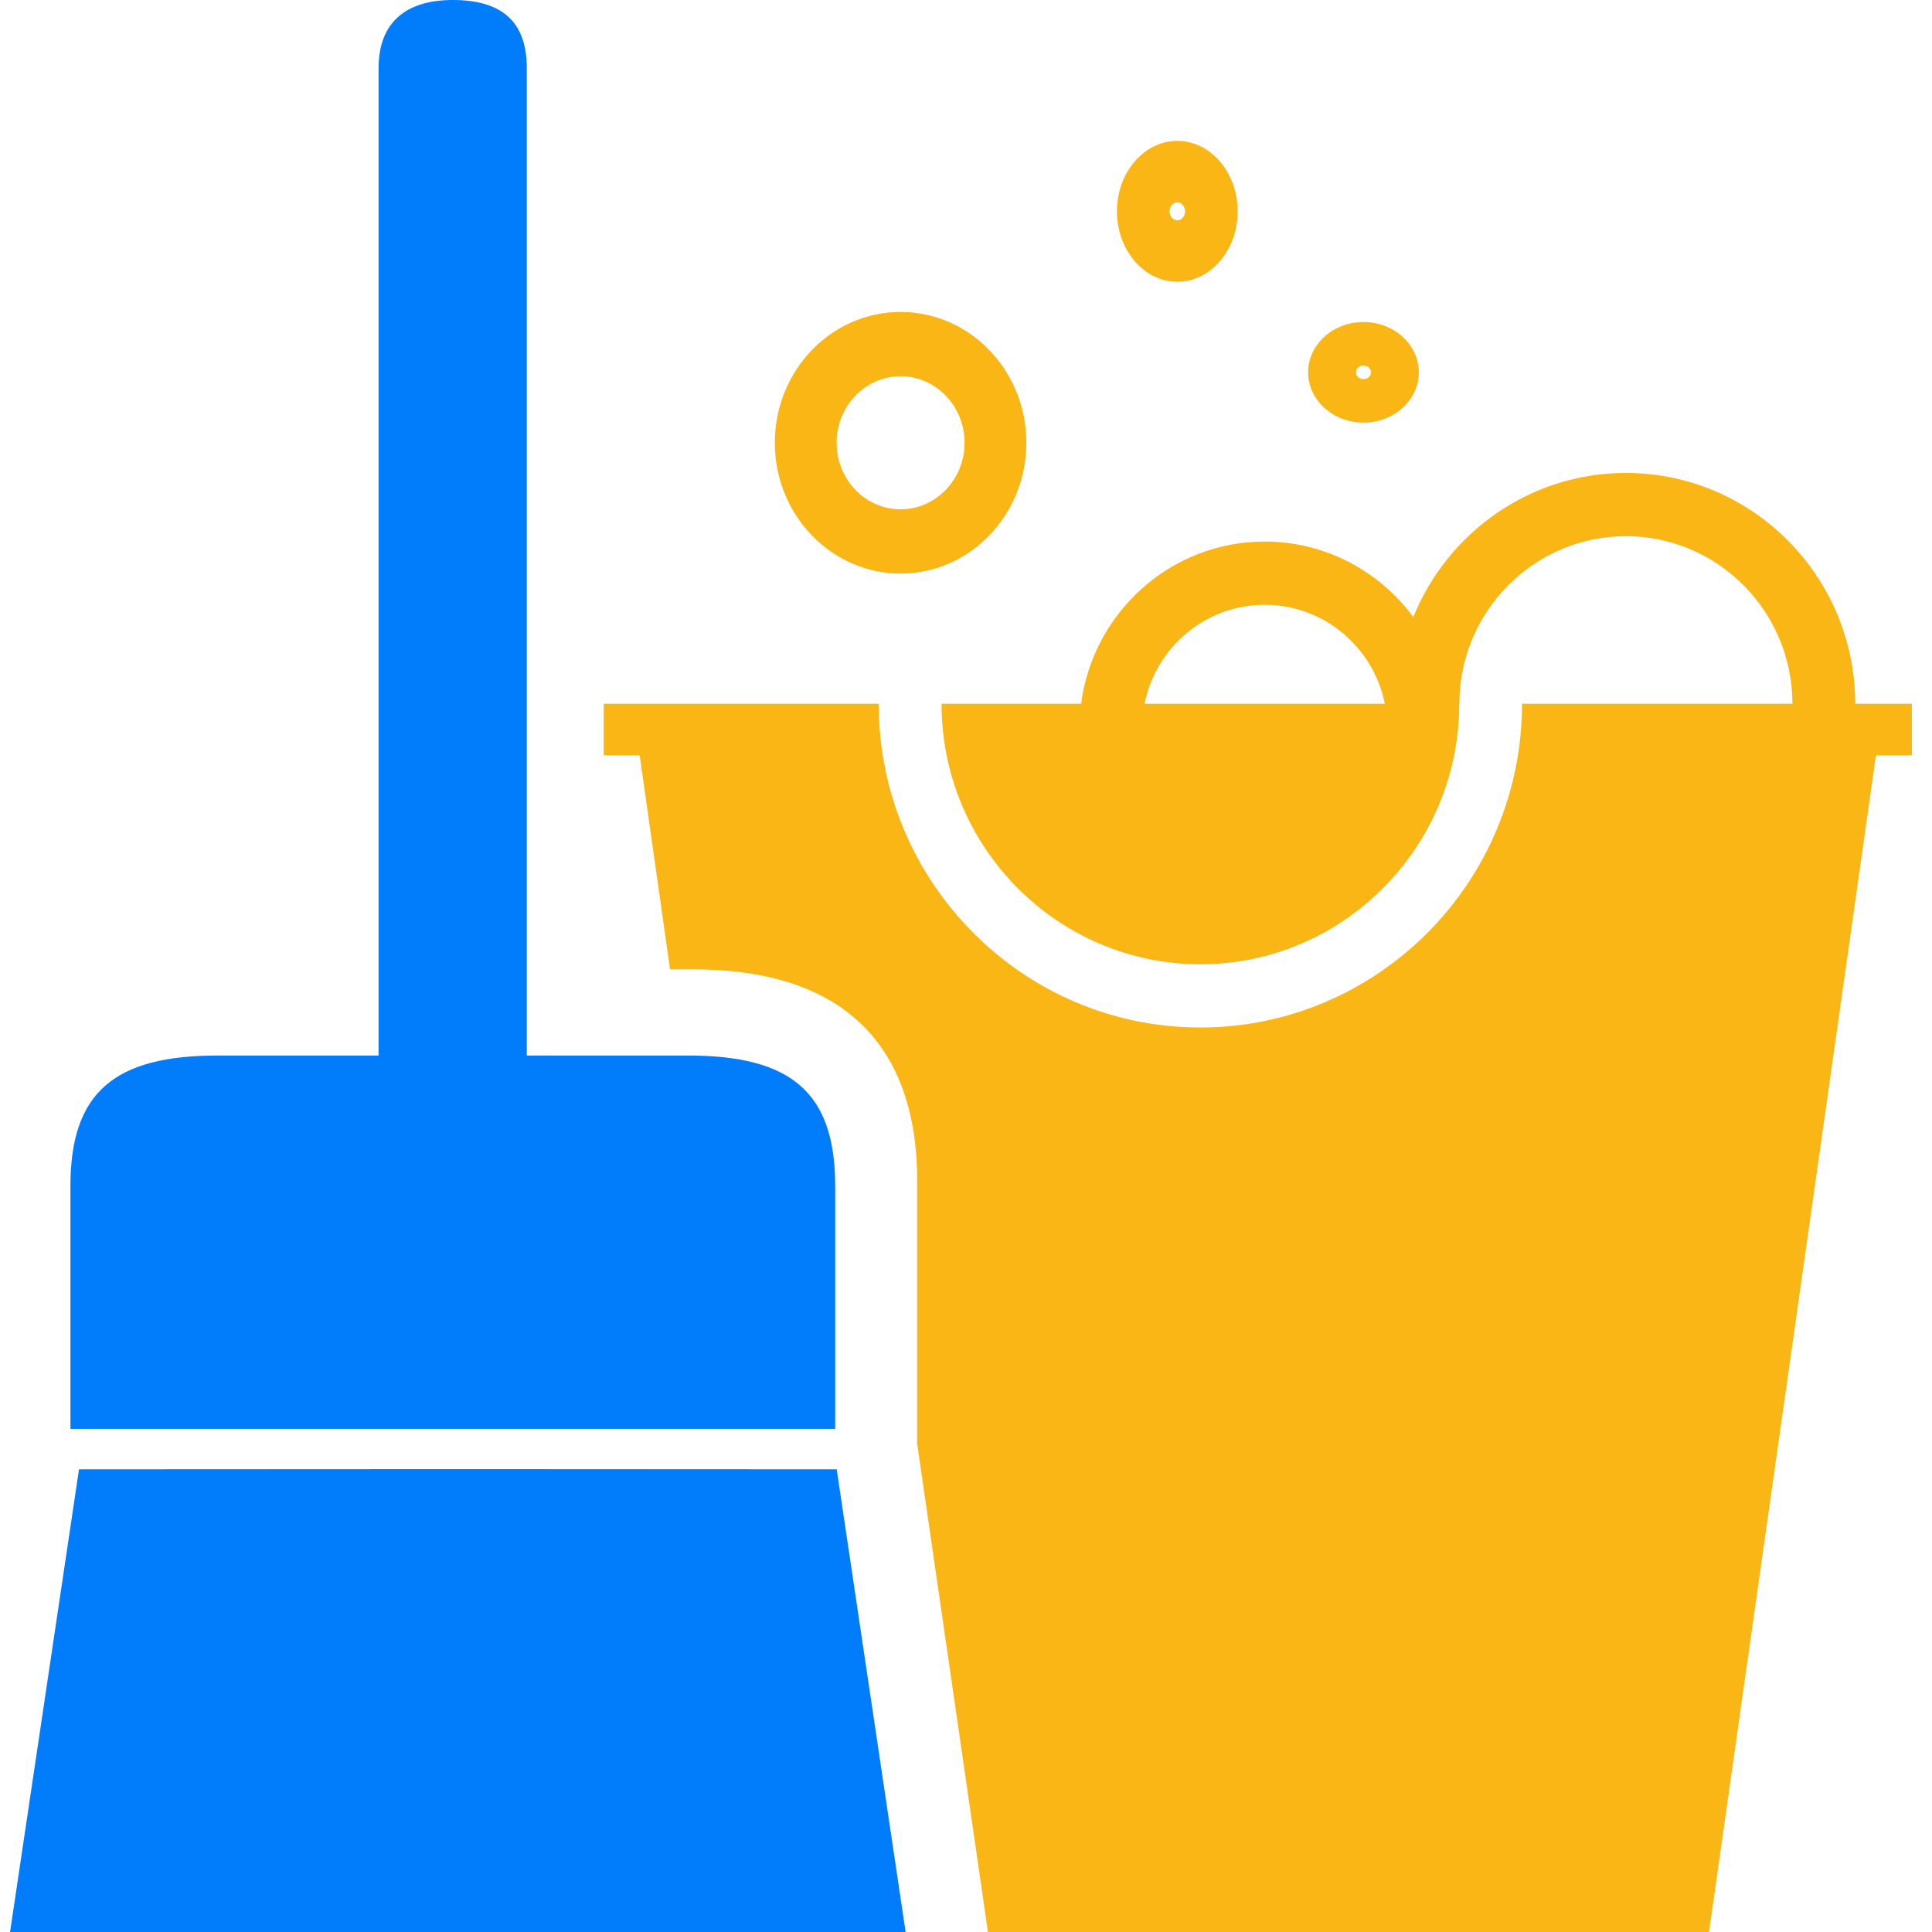
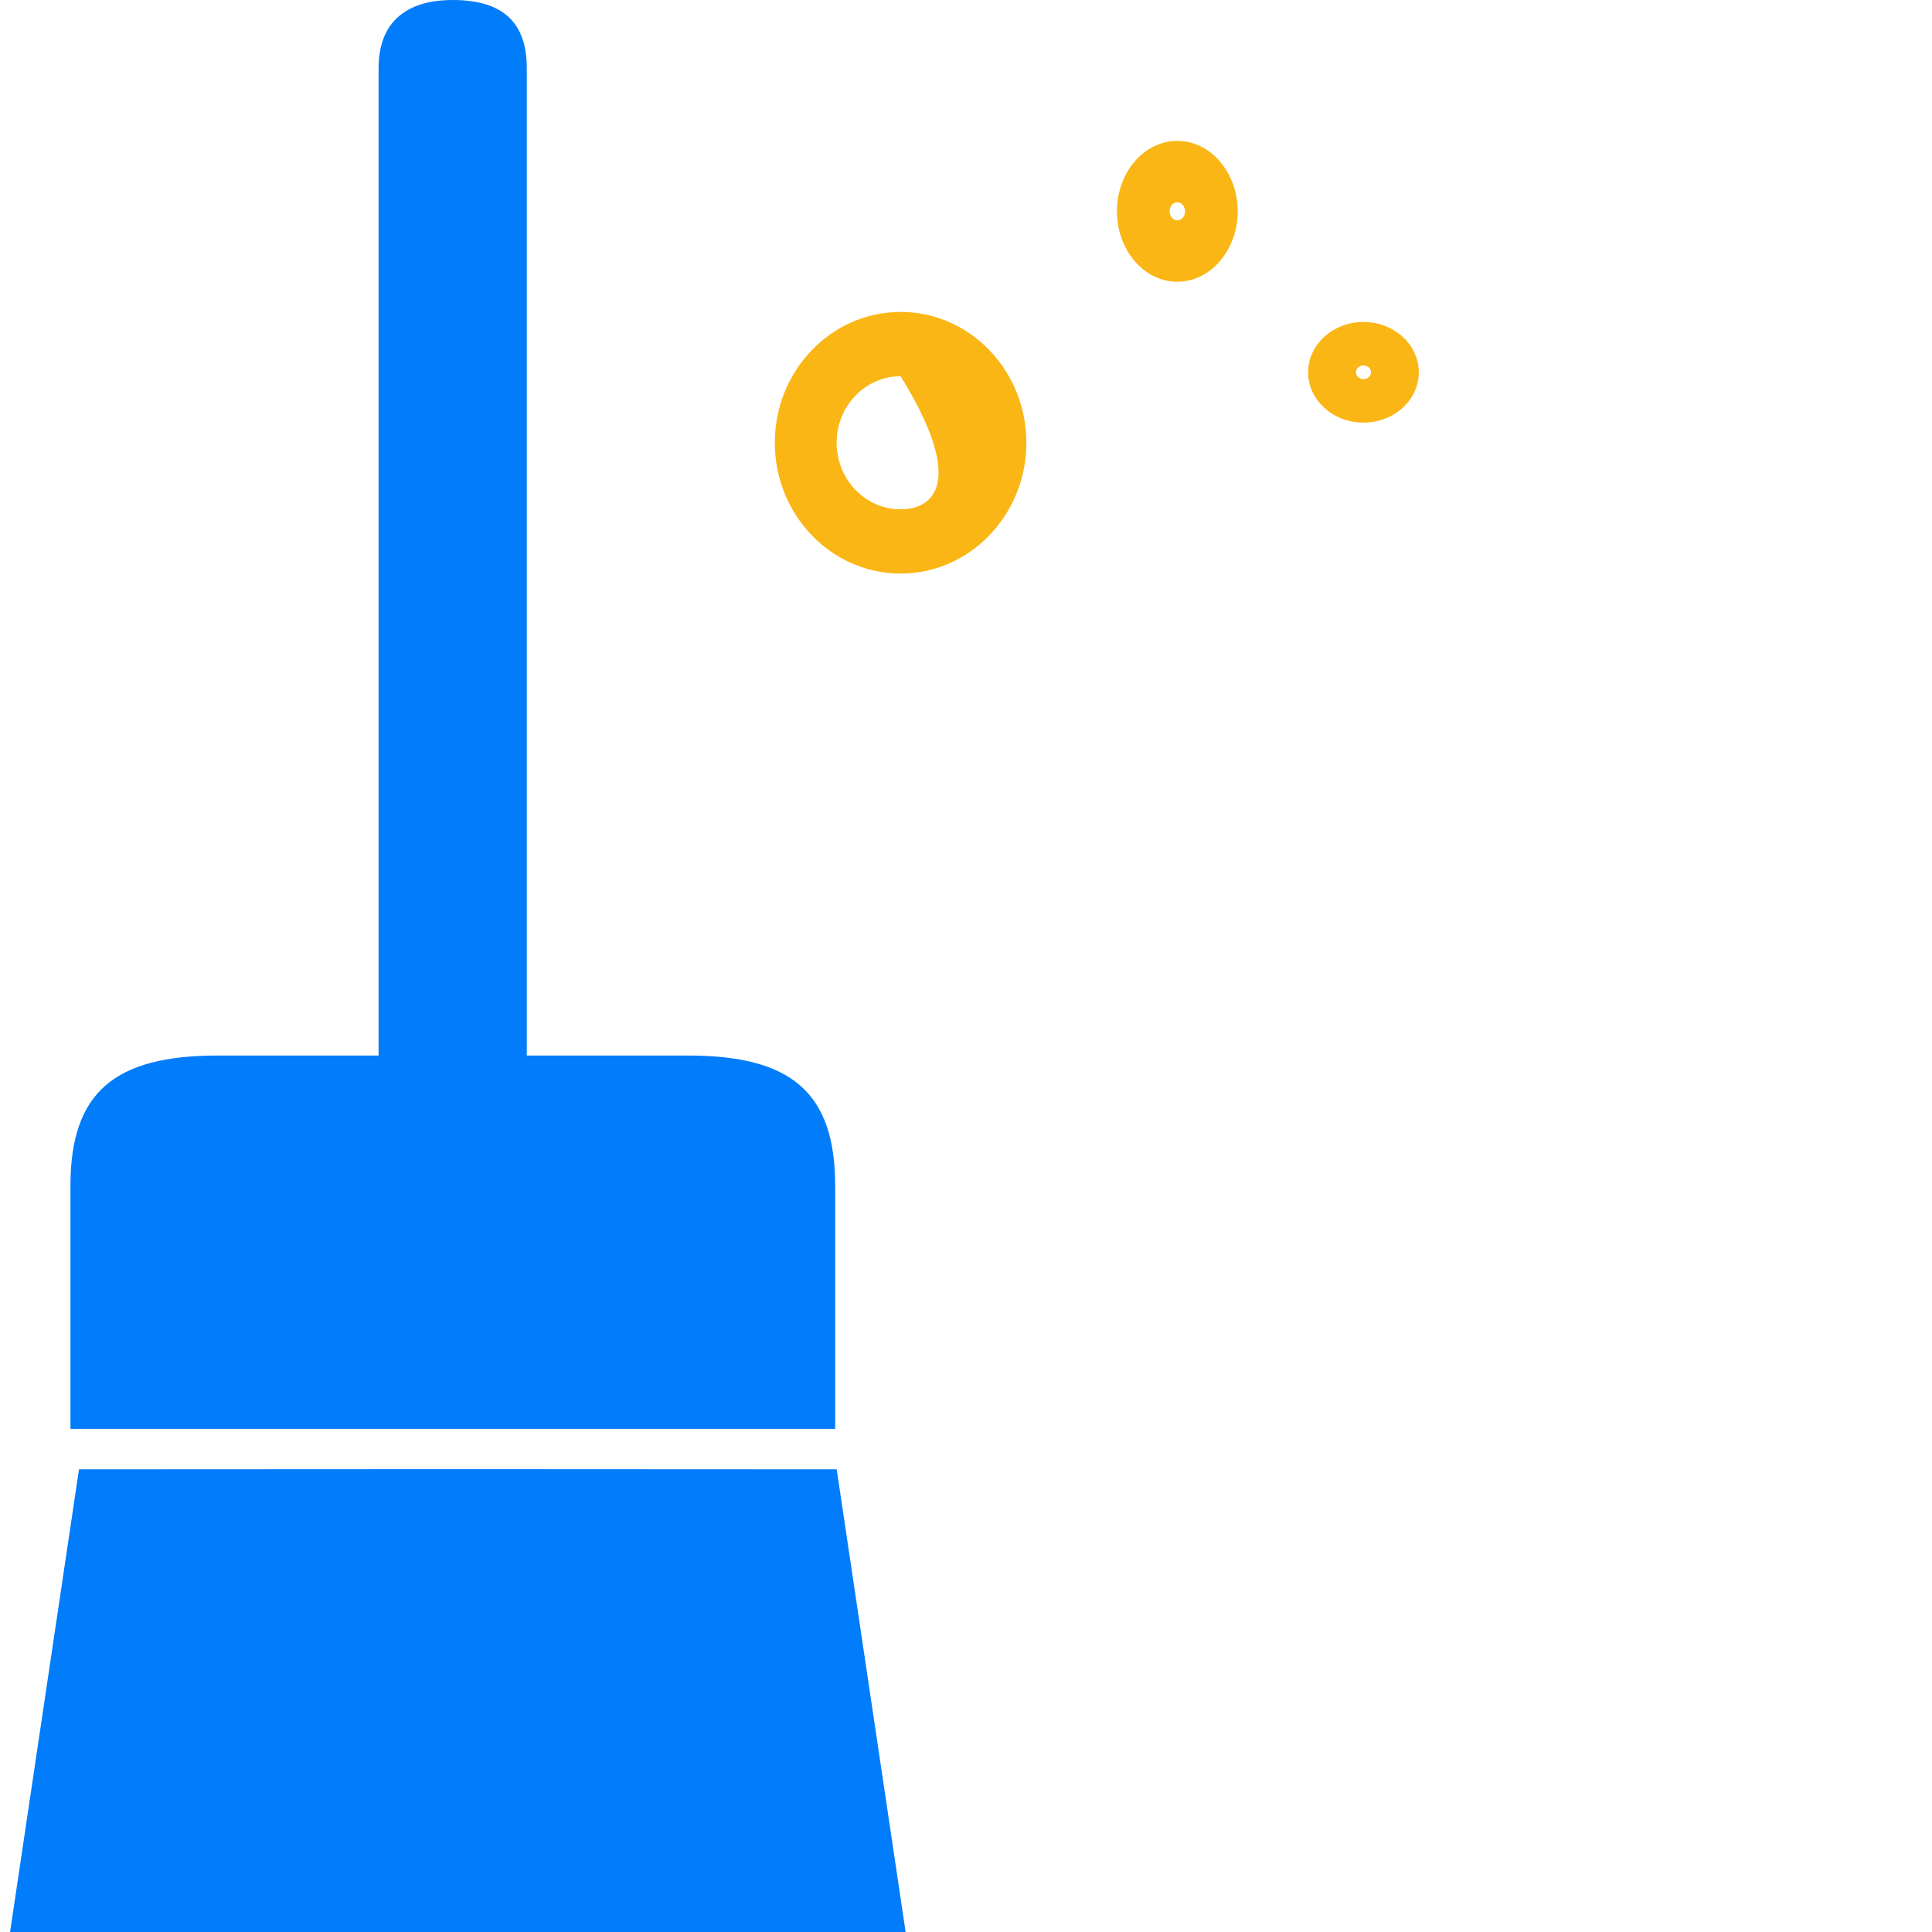
<svg xmlns="http://www.w3.org/2000/svg" width="192" height="192" viewBox="0 0 192 192" fill="none">
  <path d="M45.011 142C45.75 142 83 142 83 142C83 137.605 83 127.308 83 117.861C83 108.522 78.594 104.898 68.363 104.898H52.352C52.352 104.898 52.352 30.663 52.352 6.767C52.35 2.152 49.88 0 44.987 0C40.32 0 37.624 2.254 37.624 6.767C37.624 30.828 37.624 104.898 37.624 104.898H21.637C11.406 104.898 7 108.524 7 117.861C7 127.308 7 137.605 7 142C7 142 44.25 142 44.989 142" fill="#017CFB" />
  <path d="M135.501 42C138.534 42 141 39.757 141 37C141 34.243 138.534 32 135.501 32C132.468 32 130 34.243 130 37C130 39.757 132.468 42 135.501 42ZM135.501 36.32C135.912 36.32 136.249 36.624 136.249 37C136.249 37.376 135.915 37.679 135.501 37.679C135.088 37.679 134.751 37.376 134.751 37C134.751 36.624 135.085 36.32 135.501 36.32Z" fill="#FAB614" />
  <path d="M117 28C120.308 28 123 24.859 123 20.999C123 17.141 120.308 14 117 14C113.691 14 111 17.139 111 20.999C111 24.859 113.691 28 117 28ZM117 20.104C117.423 20.104 117.769 20.505 117.769 20.999C117.769 21.495 117.425 21.896 117 21.896C116.575 21.896 116.231 21.495 116.231 20.999C116.231 20.505 116.577 20.104 117 20.104Z" fill="#FAB614" />
-   <path d="M89.499 57C96.391 57 102 51.168 102 43.998C102 36.832 96.391 31 89.499 31C82.607 31 77 36.83 77 43.998C77 51.168 82.607 57 89.499 57ZM89.499 37.39C93.005 37.39 95.858 40.356 95.858 44C95.858 47.646 93.007 50.614 89.499 50.614C85.993 50.614 83.142 47.649 83.142 44C83.142 40.356 85.993 37.39 89.499 37.39Z" fill="#FAB614" />
+   <path d="M89.499 57C96.391 57 102 51.168 102 43.998C102 36.832 96.391 31 89.499 31C82.607 31 77 36.83 77 43.998C77 51.168 82.607 57 89.499 57ZM89.499 37.39C95.858 47.646 93.007 50.614 89.499 50.614C85.993 50.614 83.142 47.649 83.142 44C83.142 40.356 85.993 37.39 89.499 37.39Z" fill="#FAB614" />
  <path d="M45.5 146L7.851 146.019L1 192H45.5H90L83.151 146.019L45.5 146Z" fill="#017CFB" />
-   <path d="M184.37 69.939C184.37 57.291 174.147 47 161.579 47C152.035 47 143.847 52.935 140.456 61.326C137.095 56.781 131.733 53.818 125.684 53.818C116.345 53.818 108.621 60.859 107.438 69.939H93.569C93.569 84.213 105.109 95.827 119.292 95.827C133.476 95.827 145.016 84.213 145.016 69.939H145.028C145.028 60.755 152.456 53.284 161.582 53.284C170.707 53.284 178.128 60.755 178.128 69.939H151.255C151.255 87.68 136.916 102.111 119.288 102.111C101.66 102.111 87.323 87.678 87.323 69.939H60V75.053L63.573 75.071L66.589 96.331H68.862C87.278 96.331 91.143 107.693 91.143 117.226V141.387V143.451L91.212 143.924L98.182 192H124.856H125.145H169.842L186.427 75.073L190 75.056V69.939H184.37ZM125.145 69.939H124.853H113.746C114.863 64.336 119.791 60.102 125.682 60.102C131.575 60.102 136.502 64.336 137.62 69.939H125.145Z" fill="#FAB614" />
</svg>